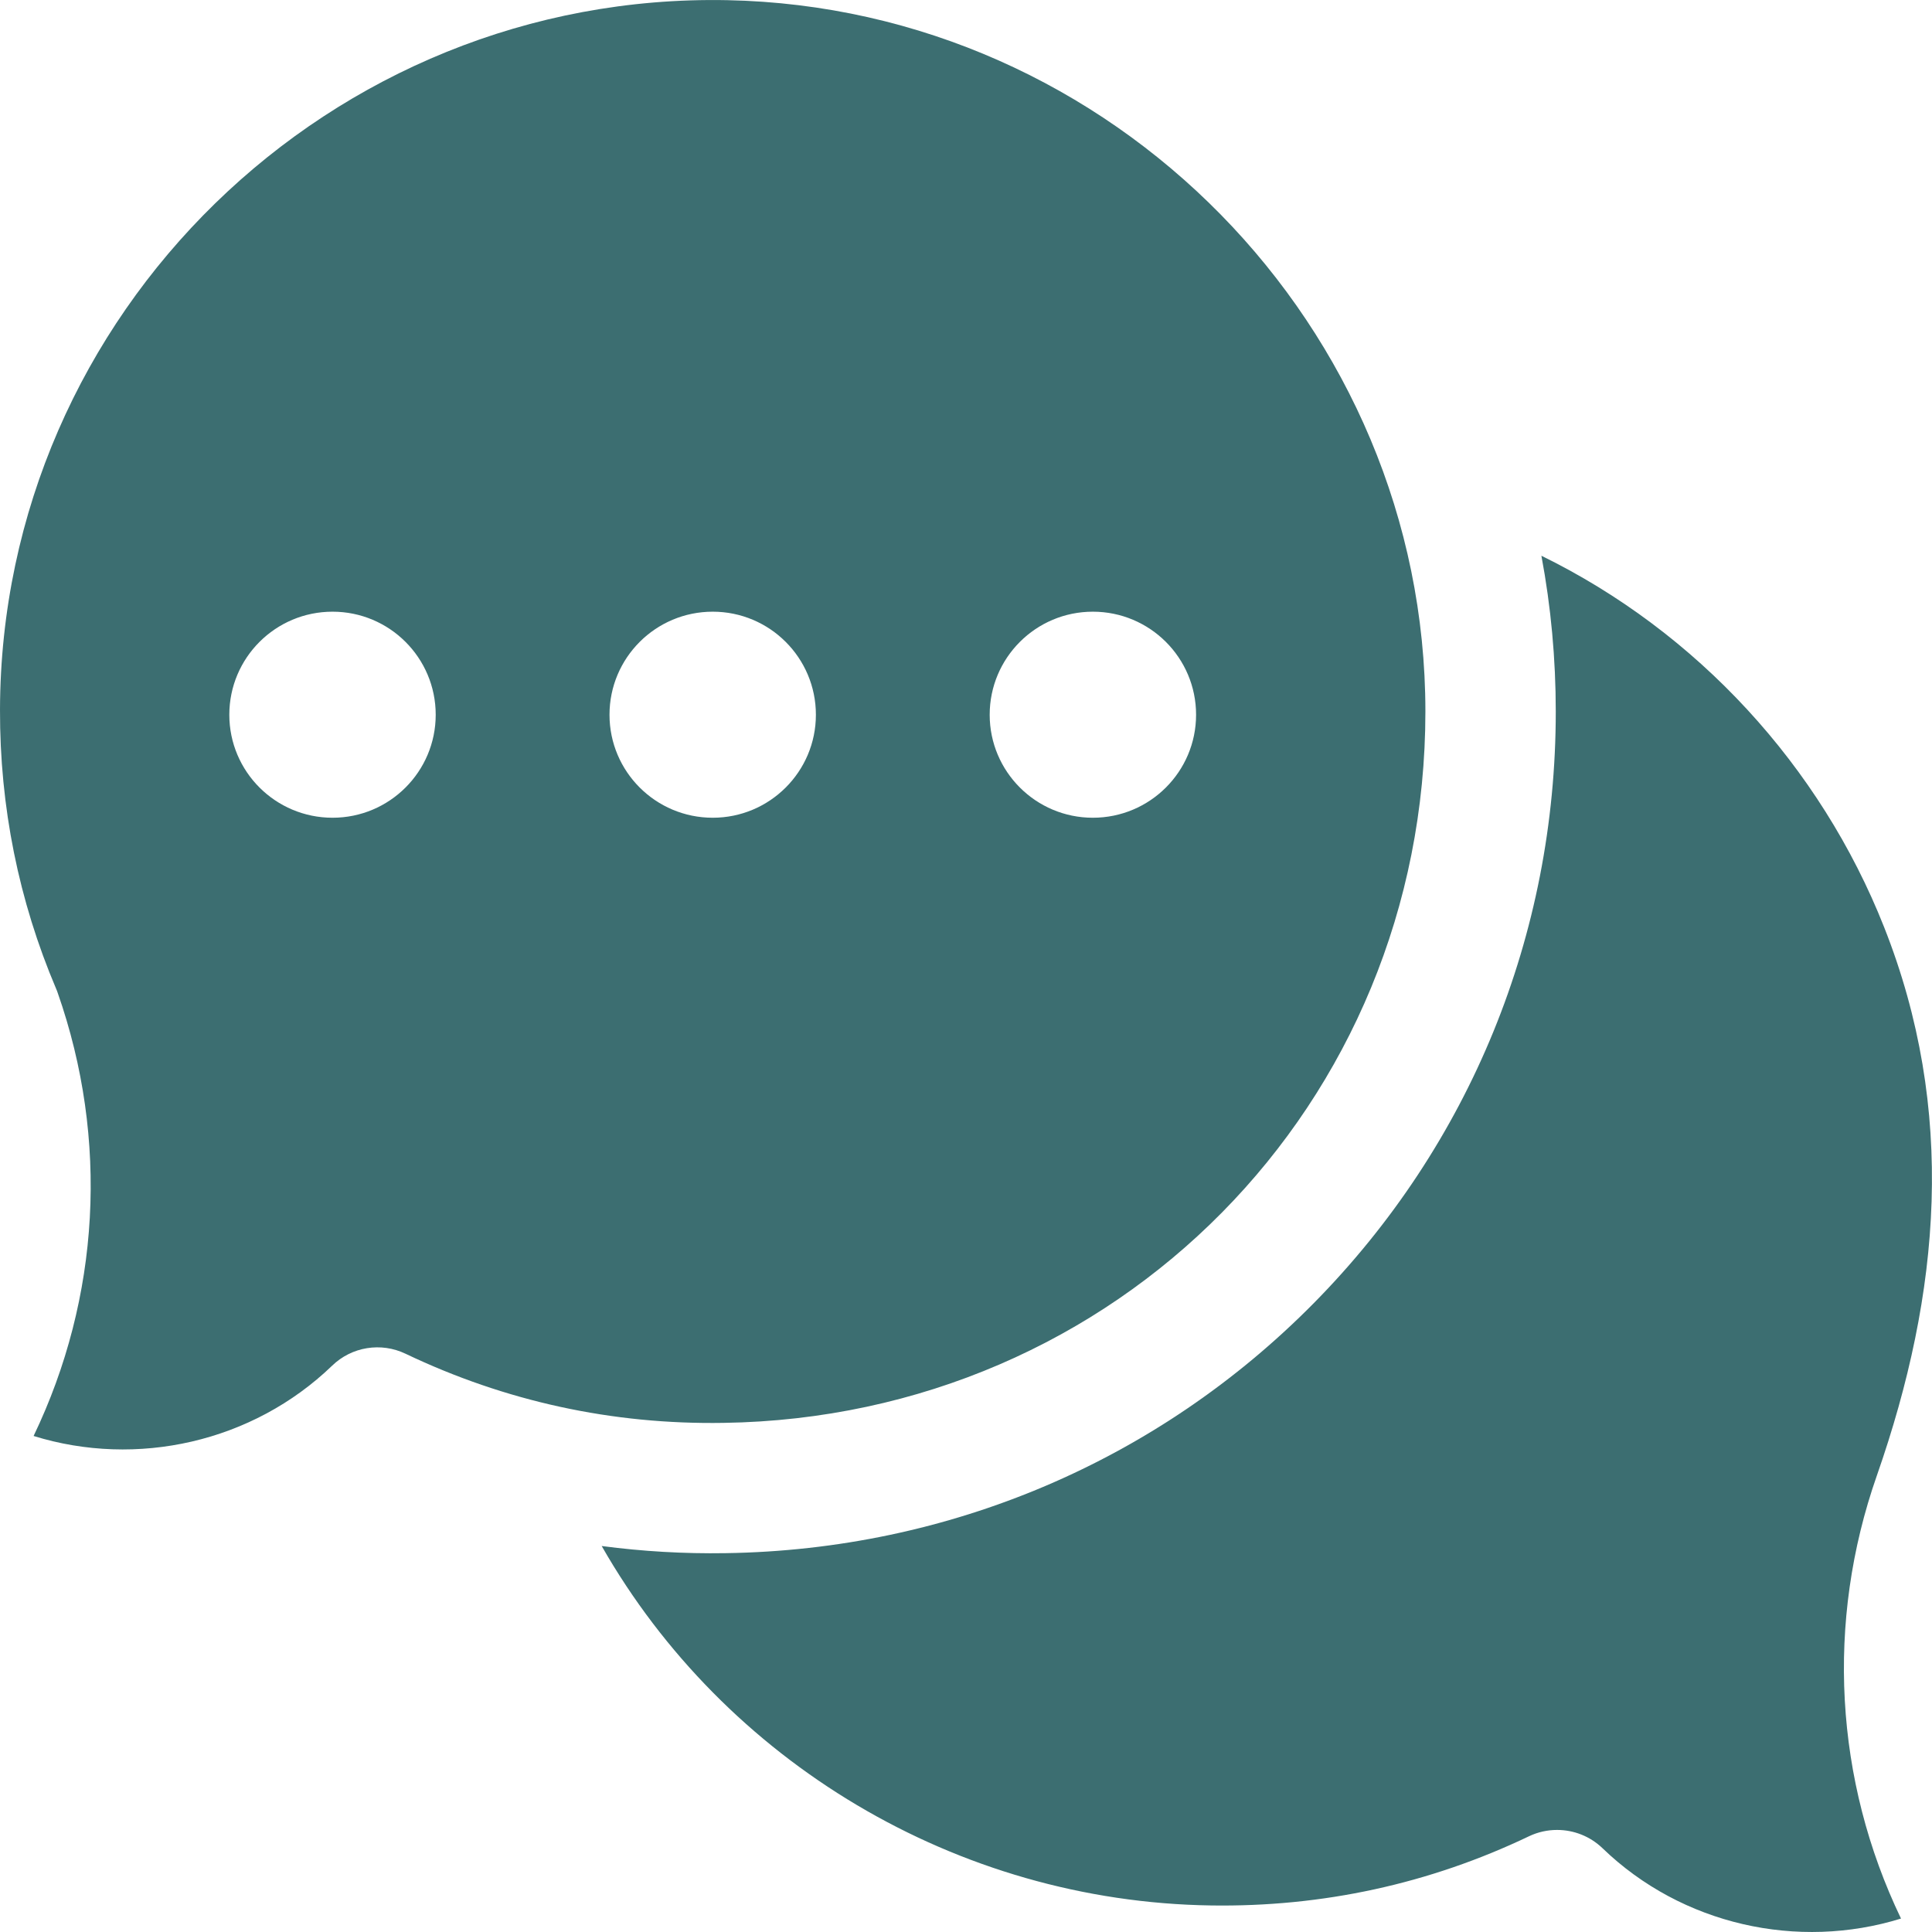
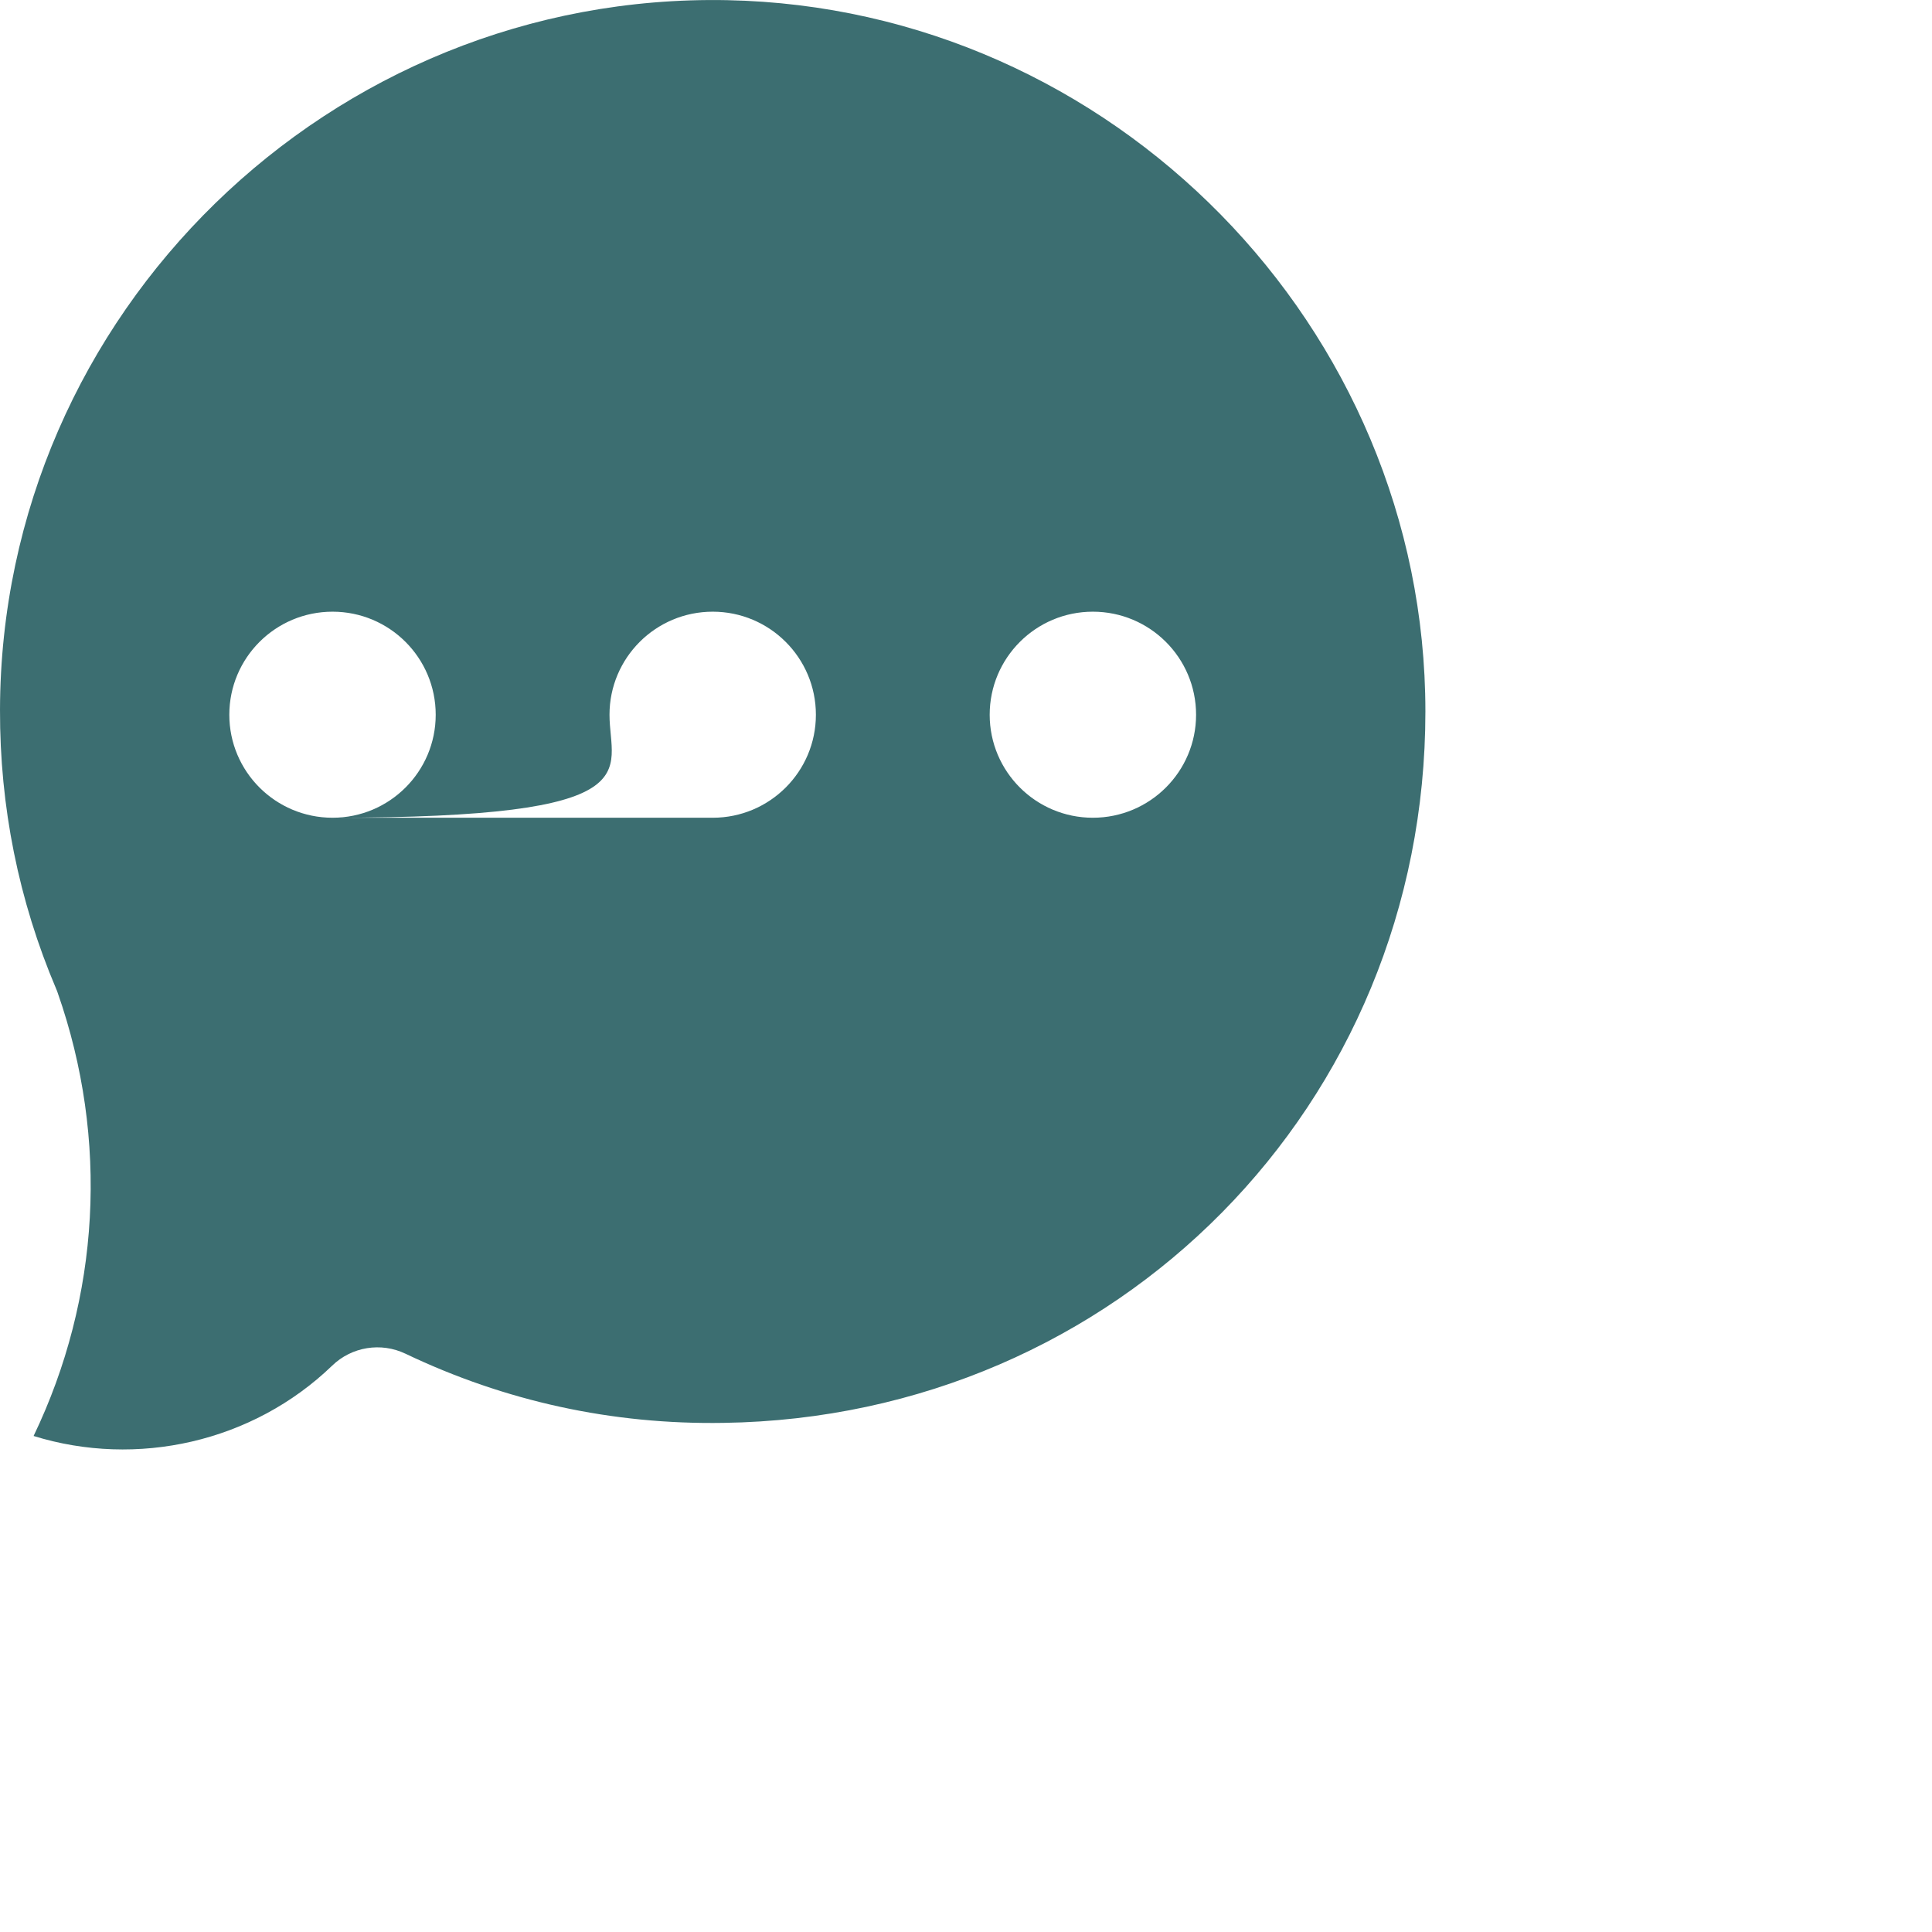
<svg xmlns="http://www.w3.org/2000/svg" width="23" height="23" viewBox="0 0 23 23" fill="none">
-   <path d="M18.537 21.785C18.735 21.785 18.929 21.86 19.077 22.002C20.023 22.916 21.404 23.22 22.631 22.84C21.841 21.195 21.732 19.31 22.344 17.565C23.103 15.393 23.293 13.217 22.429 11.035C21.67 9.117 20.204 7.524 18.35 6.616C18.464 7.224 18.521 7.844 18.521 8.47C18.522 11.129 17.499 13.629 15.643 15.511C13.787 17.392 11.299 18.451 8.637 18.49C8.142 18.498 7.65 18.469 7.163 18.405C8.626 20.969 11.385 22.639 14.417 22.684C15.743 22.704 17.017 22.427 18.203 21.86C18.31 21.809 18.424 21.785 18.537 21.785Z" fill="#3C6E71" />
-   <path d="M8.659 0.002C3.937 -0.092 0.011 3.728 2.56053e-05 8.449C-0.003 9.603 0.222 10.721 0.669 11.773C0.676 11.789 0.682 11.804 0.687 11.82C1.299 13.565 1.19 15.45 0.4 17.095C1.627 17.476 3.007 17.171 3.954 16.258C4.187 16.032 4.536 15.976 4.828 16.116C6.014 16.682 7.288 16.961 8.614 16.939C13.299 16.87 16.969 13.15 16.969 8.47C16.969 3.893 13.241 0.094 8.659 0.002ZM3.959 9.735C3.28 9.735 2.73 9.186 2.73 8.509C2.73 7.831 3.28 7.282 3.959 7.282C4.637 7.282 5.187 7.831 5.187 8.509C5.187 9.186 4.637 9.735 3.959 9.735ZM8.485 9.735C7.806 9.735 7.256 9.186 7.256 8.509C7.256 7.831 7.806 7.282 8.485 7.282C9.163 7.282 9.713 7.831 9.713 8.509C9.713 9.186 9.163 9.735 8.485 9.735ZM13.01 9.735C12.332 9.735 11.782 9.186 11.782 8.509C11.782 7.831 12.332 7.282 13.01 7.282C13.689 7.282 14.239 7.831 14.239 8.509C14.239 9.186 13.689 9.735 13.01 9.735Z" fill="#3C6E71" />
+   <path d="M8.659 0.002C3.937 -0.092 0.011 3.728 2.56053e-05 8.449C-0.003 9.603 0.222 10.721 0.669 11.773C0.676 11.789 0.682 11.804 0.687 11.82C1.299 13.565 1.19 15.45 0.4 17.095C1.627 17.476 3.007 17.171 3.954 16.258C4.187 16.032 4.536 15.976 4.828 16.116C6.014 16.682 7.288 16.961 8.614 16.939C13.299 16.87 16.969 13.15 16.969 8.47C16.969 3.893 13.241 0.094 8.659 0.002ZM3.959 9.735C3.28 9.735 2.73 9.186 2.73 8.509C2.73 7.831 3.28 7.282 3.959 7.282C4.637 7.282 5.187 7.831 5.187 8.509C5.187 9.186 4.637 9.735 3.959 9.735ZC7.806 9.735 7.256 9.186 7.256 8.509C7.256 7.831 7.806 7.282 8.485 7.282C9.163 7.282 9.713 7.831 9.713 8.509C9.713 9.186 9.163 9.735 8.485 9.735ZM13.01 9.735C12.332 9.735 11.782 9.186 11.782 8.509C11.782 7.831 12.332 7.282 13.01 7.282C13.689 7.282 14.239 7.831 14.239 8.509C14.239 9.186 13.689 9.735 13.01 9.735Z" fill="#3C6E71" />
</svg>